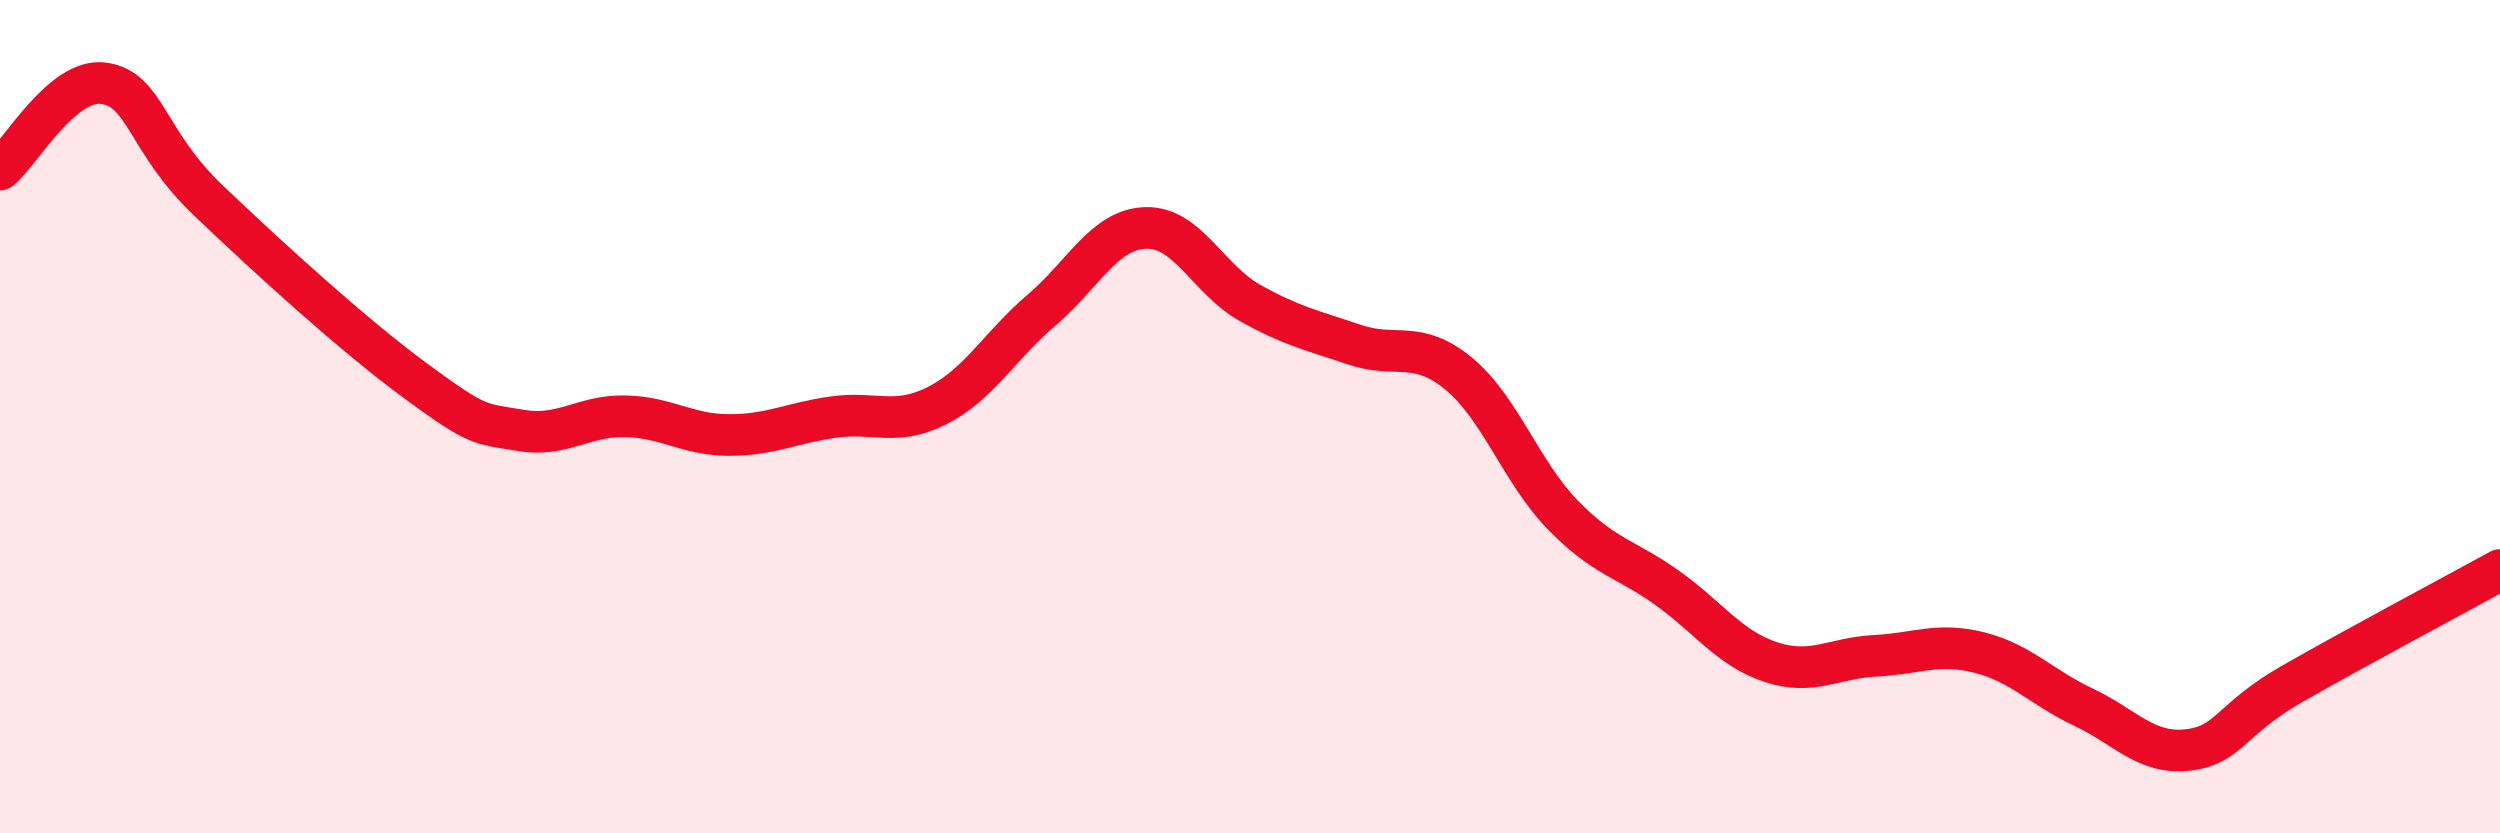
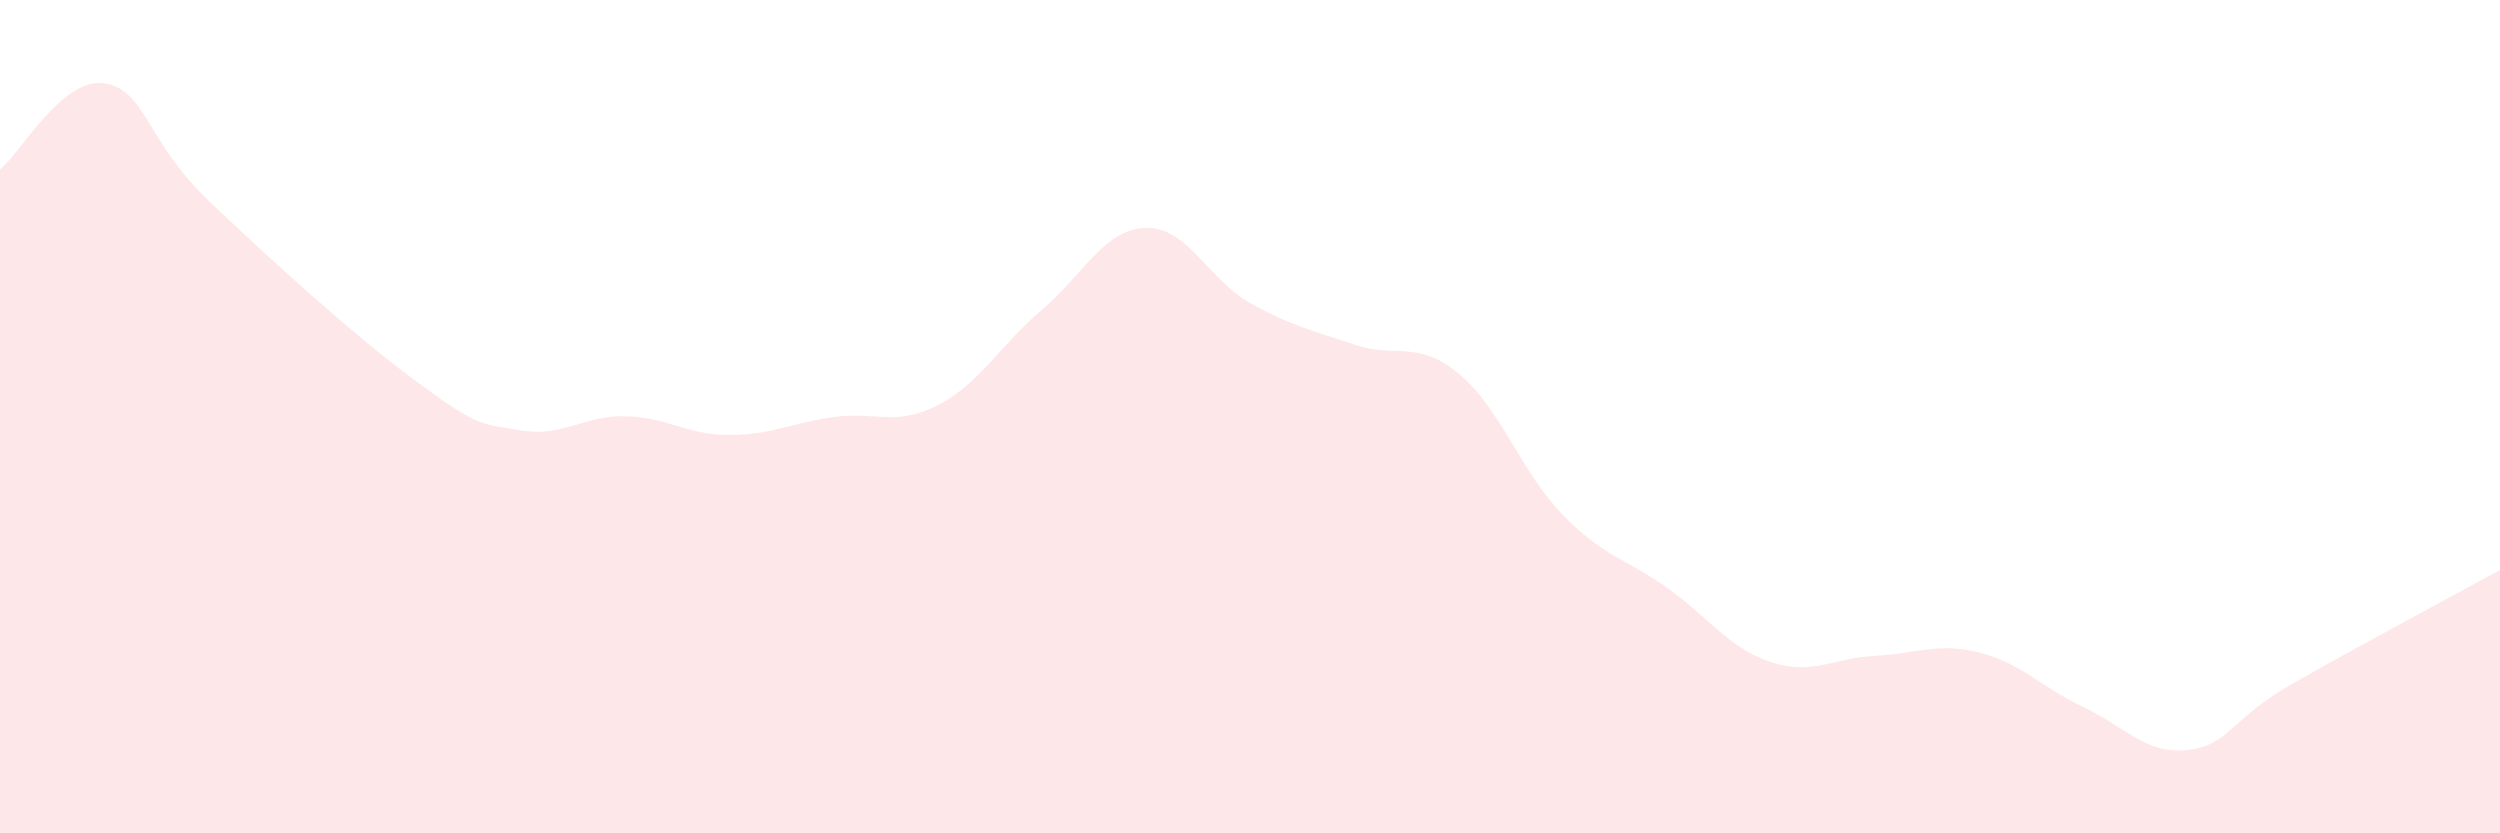
<svg xmlns="http://www.w3.org/2000/svg" width="60" height="20" viewBox="0 0 60 20">
  <path d="M 0,4.07 C 0.5,3.66 1.5,1.85 2.5,2 C 3.5,2.15 3.5,3.38 5,4.81 C 6.5,6.24 8.5,8.06 10,9.16 C 11.5,10.26 11.5,10.16 12.5,10.33 C 13.5,10.5 14,9.97 15,9.99 C 16,10.01 16.5,10.44 17.5,10.44 C 18.5,10.44 19,10.15 20,10.01 C 21,9.87 21.5,10.24 22.5,9.73 C 23.5,9.22 24,8.29 25,7.44 C 26,6.59 26.5,5.5 27.5,5.47 C 28.5,5.44 29,6.71 30,7.27 C 31,7.83 31.5,7.93 32.5,8.27 C 33.5,8.61 34,8.14 35,8.96 C 36,9.78 36.5,11.32 37.5,12.35 C 38.5,13.38 39,13.39 40,14.1 C 41,14.81 41.5,15.56 42.5,15.89 C 43.5,16.22 44,15.79 45,15.74 C 46,15.69 46.5,15.41 47.5,15.66 C 48.5,15.91 49,16.5 50,16.97 C 51,17.44 51.5,18.11 52.5,18 C 53.5,17.89 53.5,17.28 55,16.42 C 56.5,15.56 59,14.23 60,13.68L60 20L0 20Z" fill="#EB0A25" opacity="0.1" stroke-linecap="round" stroke-linejoin="round" />
-   <path d="M 0,4.07 C 0.5,3.66 1.5,1.85 2.5,2 C 3.5,2.15 3.5,3.38 5,4.81 C 6.5,6.24 8.5,8.06 10,9.16 C 11.5,10.26 11.5,10.16 12.5,10.33 C 13.5,10.5 14,9.97 15,9.99 C 16,10.01 16.5,10.44 17.5,10.44 C 18.5,10.44 19,10.15 20,10.01 C 21,9.87 21.5,10.24 22.5,9.73 C 23.5,9.22 24,8.29 25,7.44 C 26,6.59 26.5,5.5 27.5,5.47 C 28.5,5.44 29,6.71 30,7.27 C 31,7.83 31.5,7.93 32.5,8.27 C 33.5,8.61 34,8.14 35,8.96 C 36,9.78 36.5,11.32 37.5,12.35 C 38.5,13.38 39,13.39 40,14.1 C 41,14.81 41.5,15.56 42.5,15.89 C 43.5,16.22 44,15.79 45,15.74 C 46,15.69 46.5,15.41 47.5,15.66 C 48.5,15.91 49,16.5 50,16.97 C 51,17.44 51.5,18.11 52.5,18 C 53.5,17.89 53.5,17.28 55,16.42 C 56.5,15.56 59,14.23 60,13.68" stroke="#EB0A25" stroke-width="1" fill="none" stroke-linecap="round" stroke-linejoin="round" />
</svg>